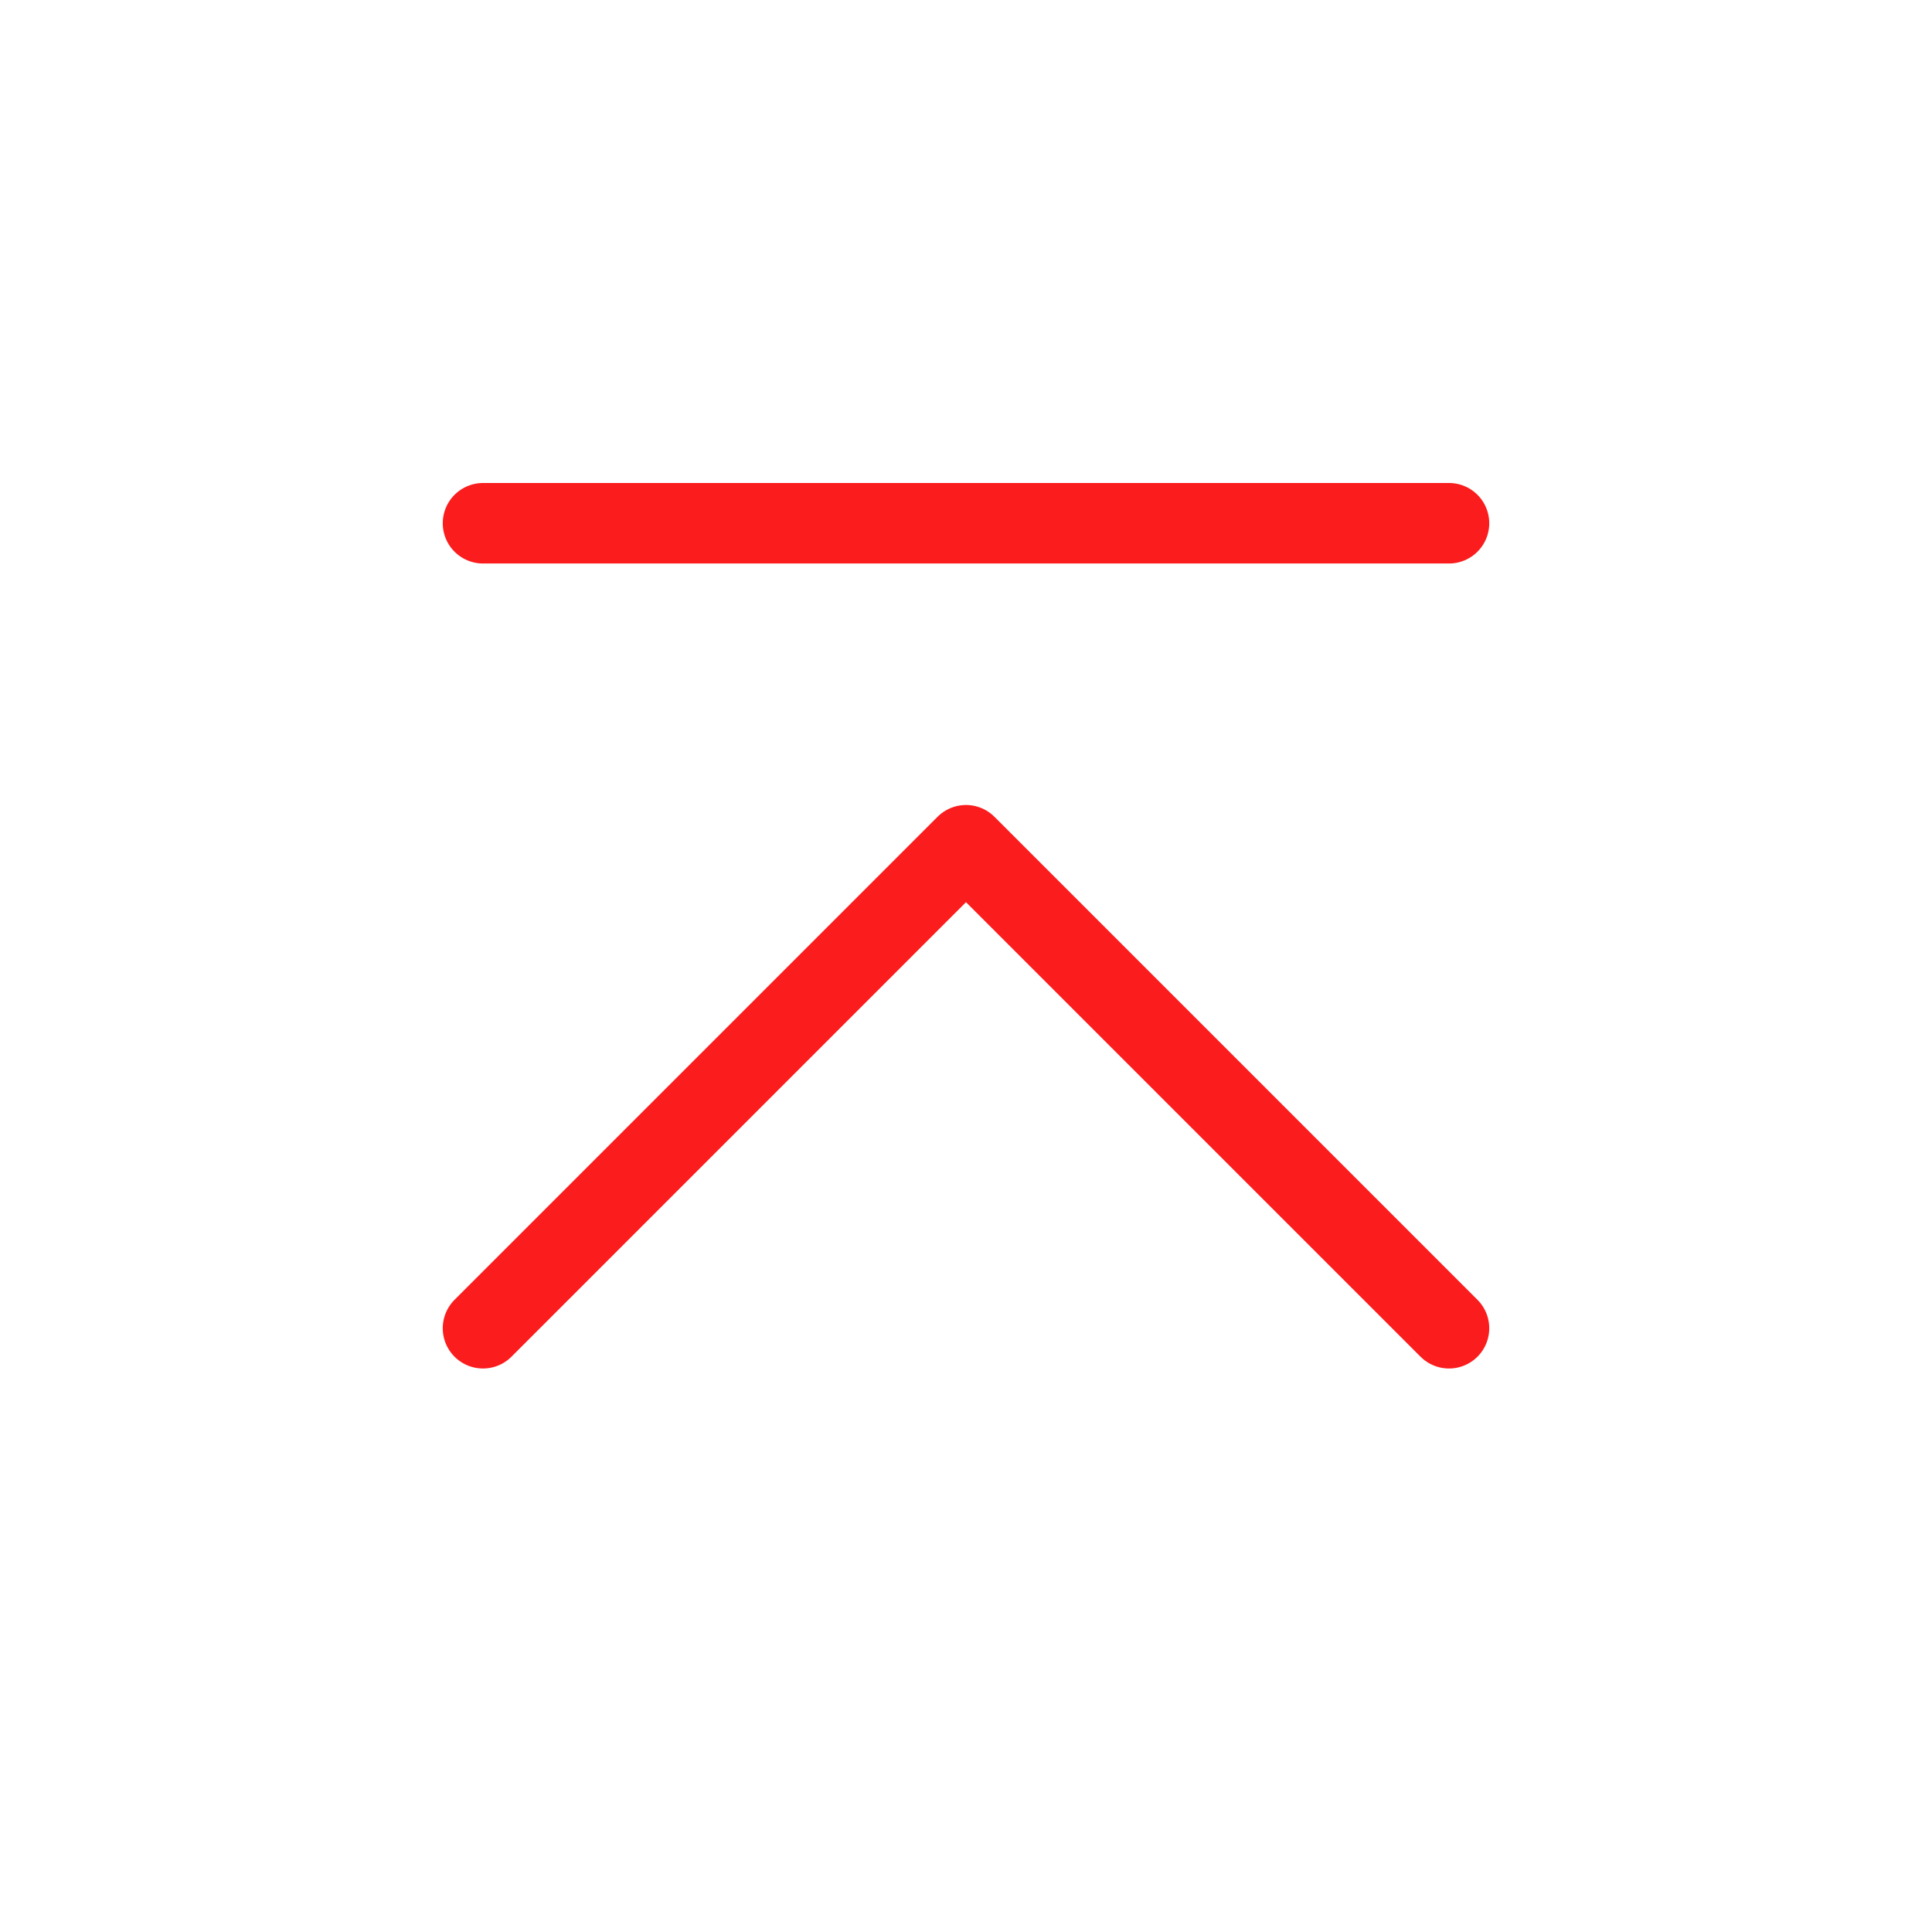
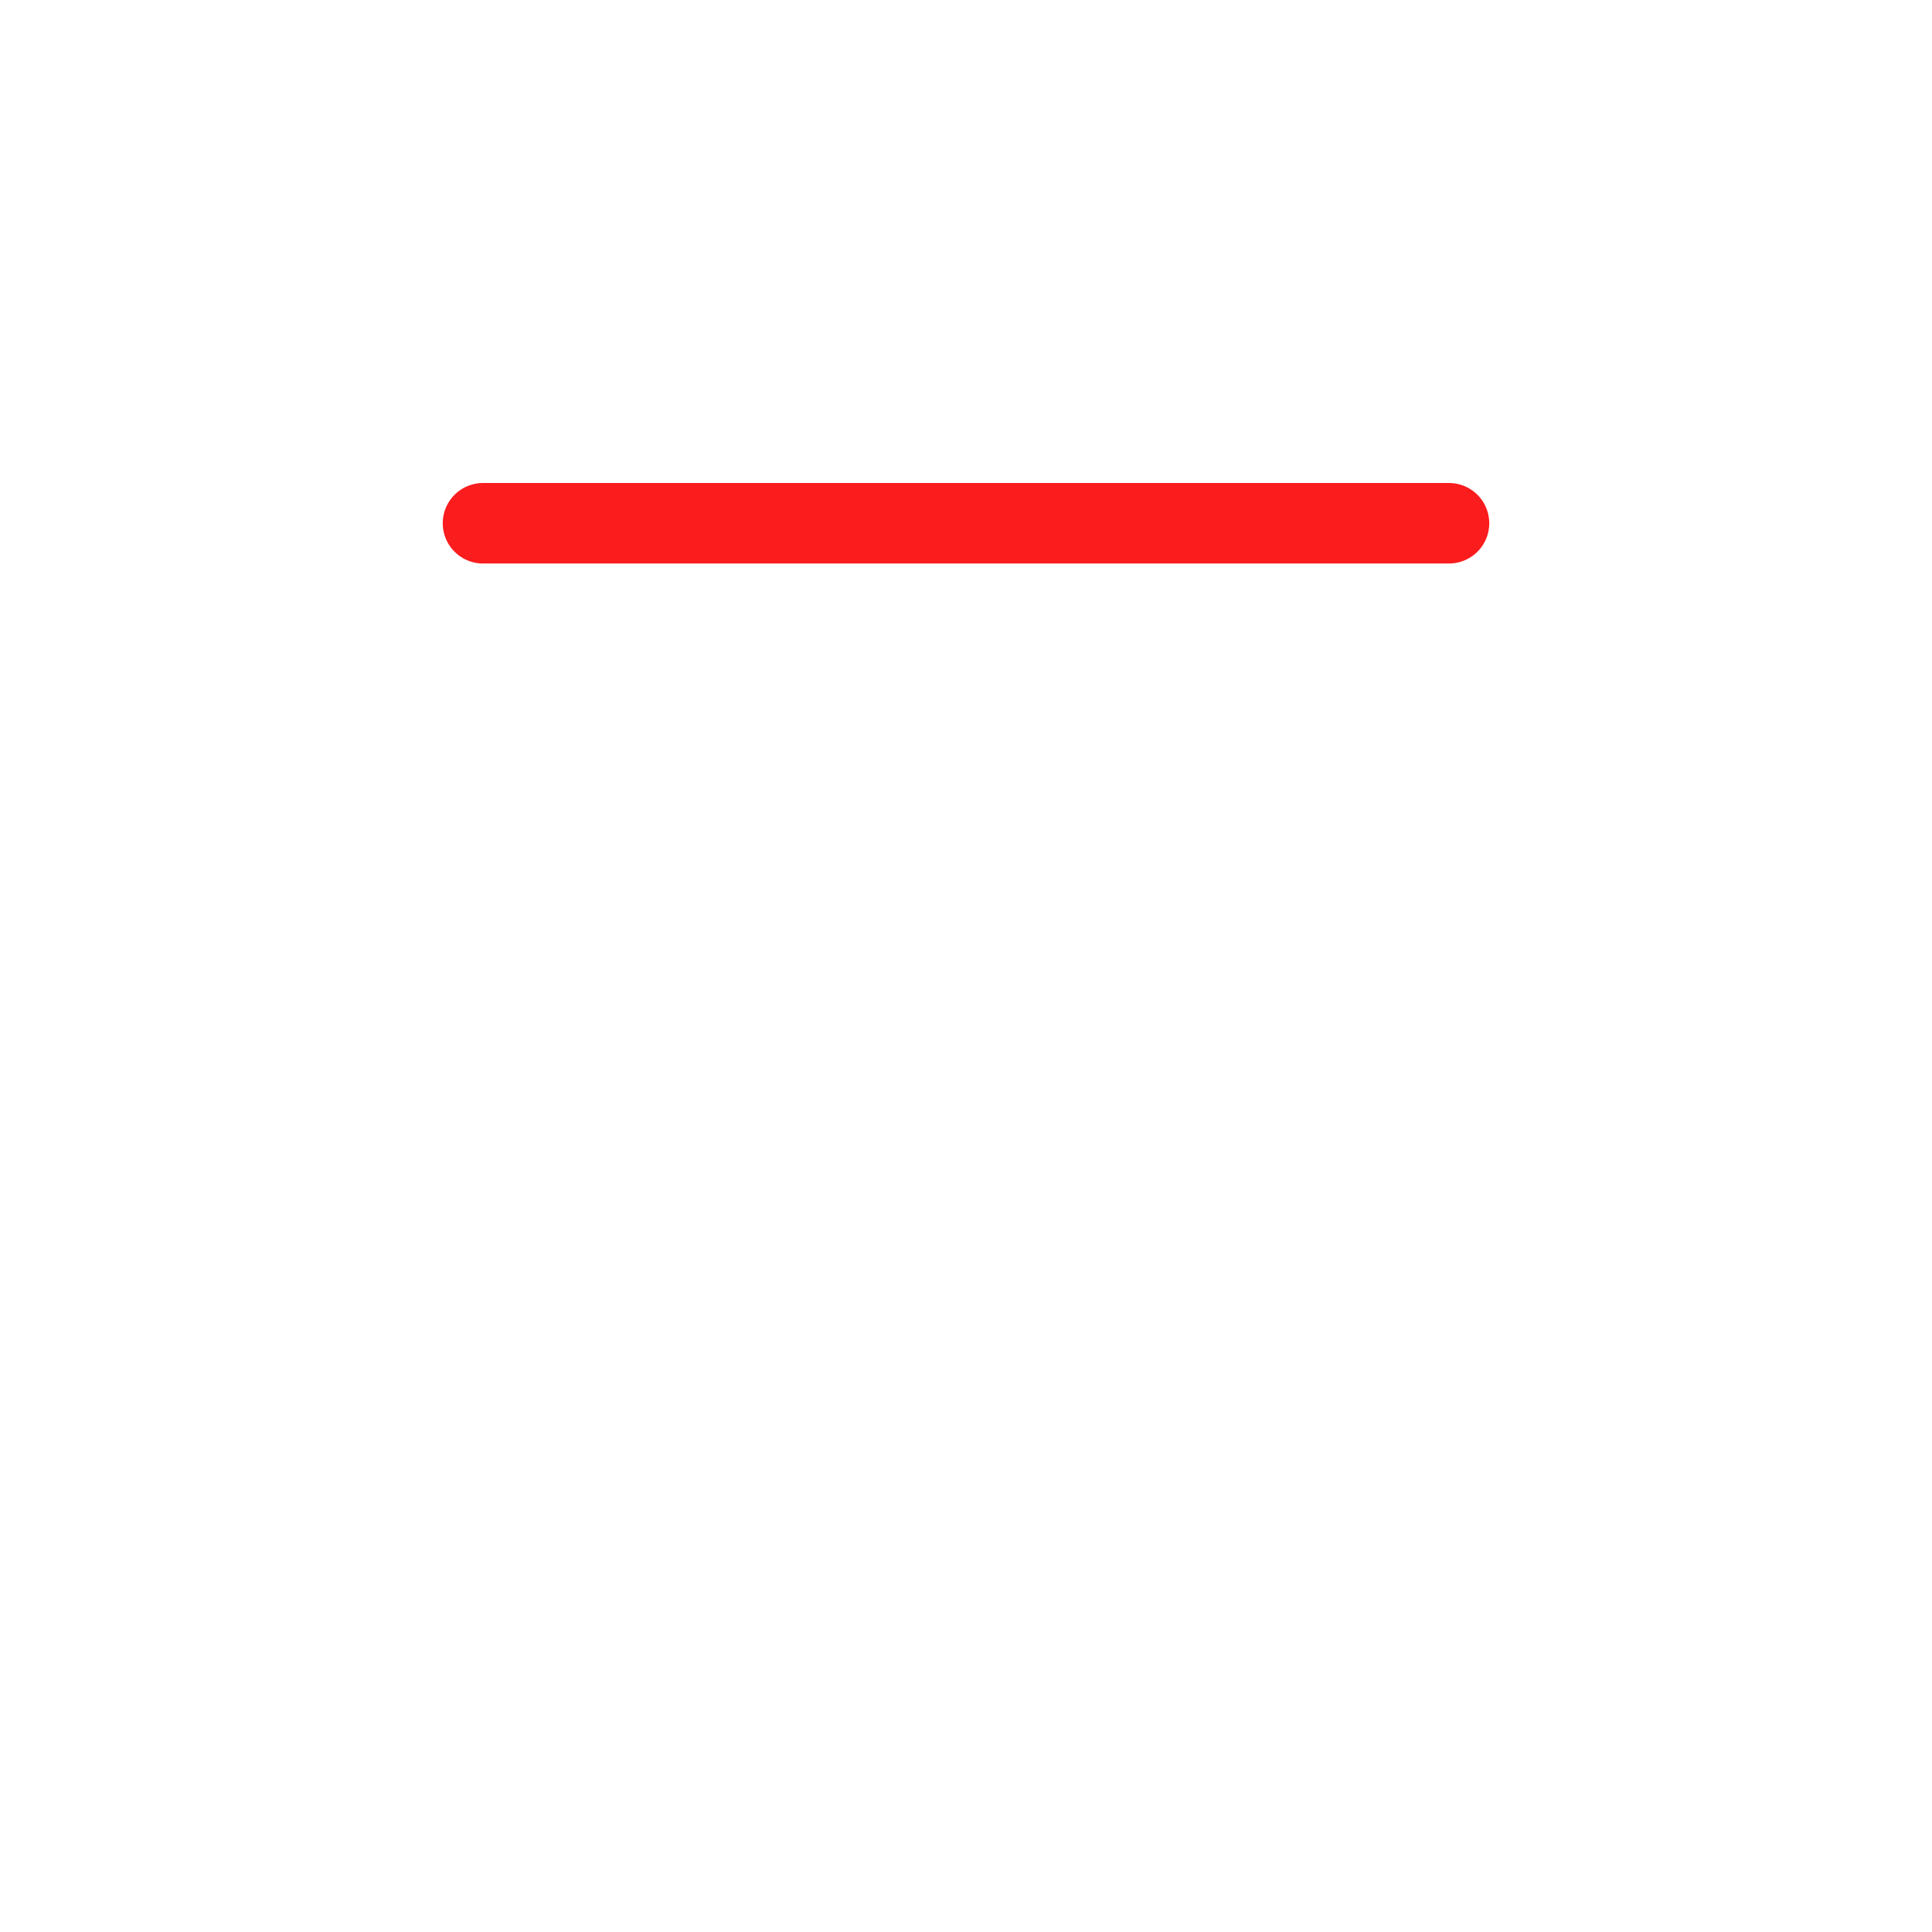
<svg xmlns="http://www.w3.org/2000/svg" width="24" height="24" viewBox="0 0 48 48" fill="none">
-   <path d="M12 33L24 21L36 33" stroke="#fb1c1d" stroke-width="2" stroke-linecap="round" stroke-linejoin="round" />
  <path d="M12 13H36" stroke="#fb1c1d" stroke-width="2" stroke-linecap="round" stroke-linejoin="round" />
</svg>